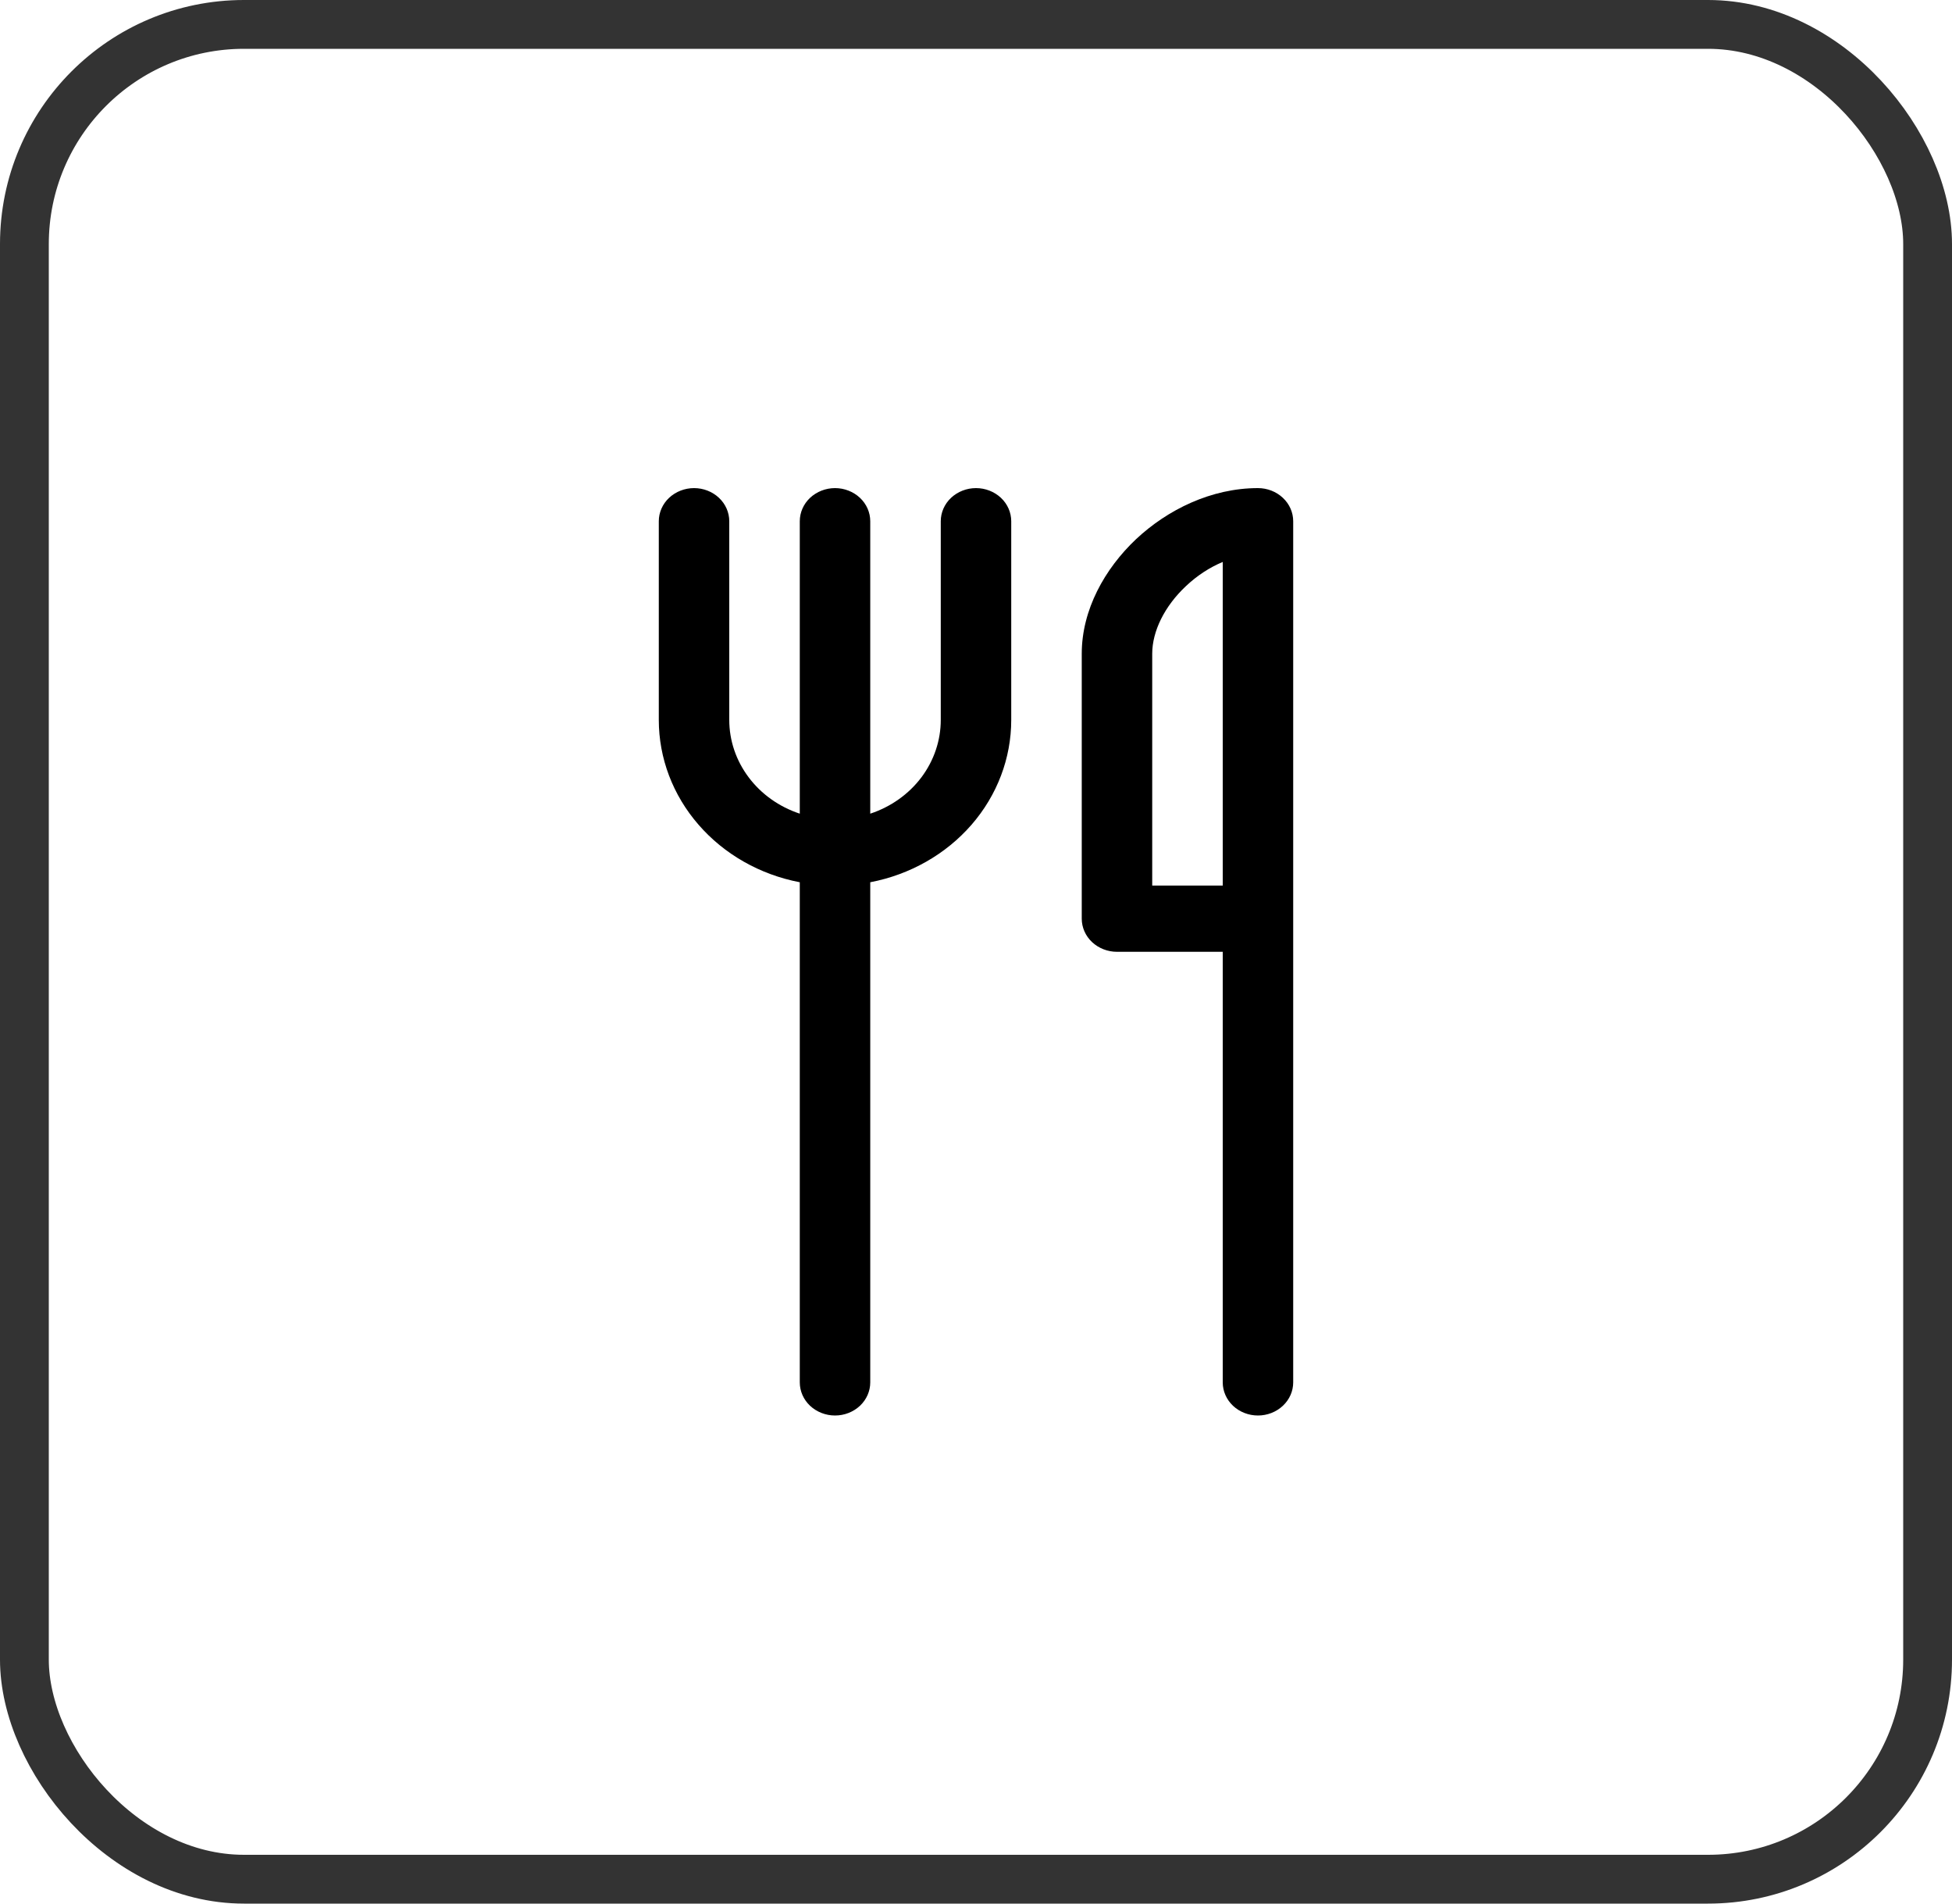
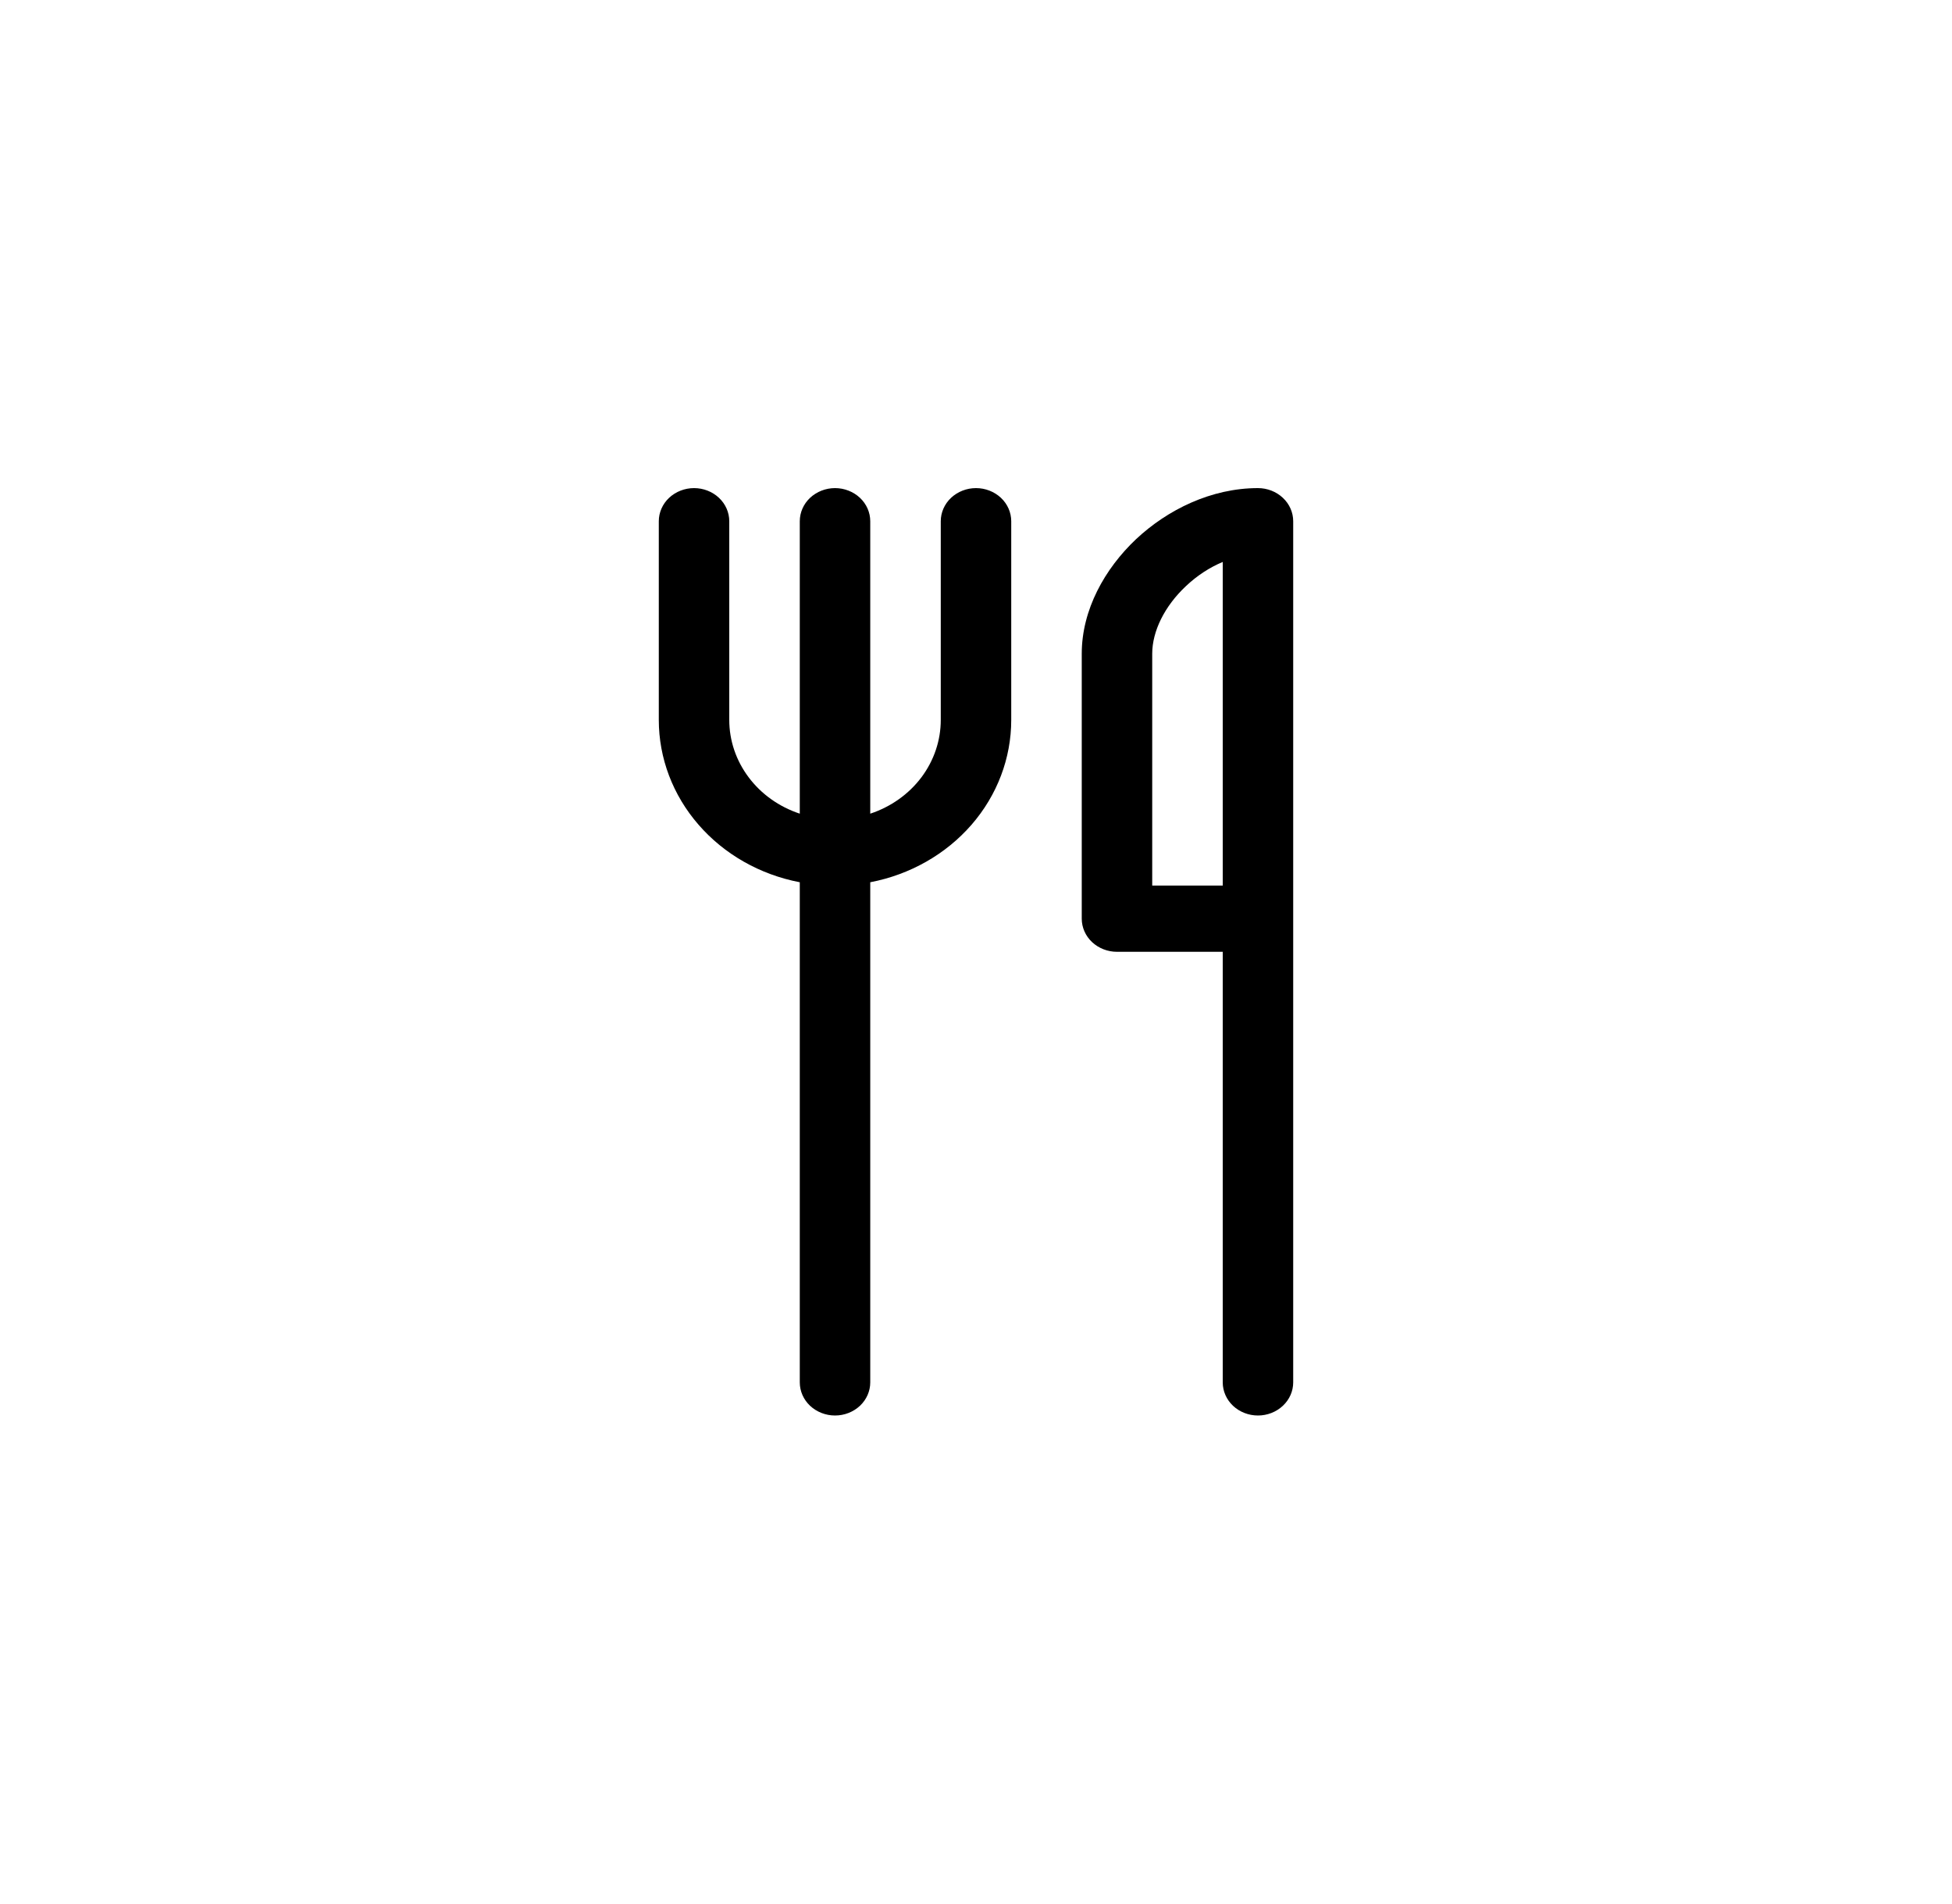
<svg xmlns="http://www.w3.org/2000/svg" width="40" height="39" viewBox="0 0 40 39" fill="none">
-   <rect x="0.5" y="0.5" width="39" height="38" rx="4.5" stroke="#333333" />
  <path d="M14.222 10C14.414 10 14.598 10.072 14.733 10.199C14.868 10.326 14.944 10.499 14.944 10.679V14.75C14.944 15.171 15.083 15.582 15.342 15.926C15.6 16.27 15.966 16.53 16.389 16.67V10.679C16.389 10.499 16.465 10.326 16.6 10.199C16.736 10.072 16.92 10 17.111 10C17.303 10 17.486 10.072 17.622 10.199C17.757 10.326 17.833 10.499 17.833 10.679V16.67C18.256 16.53 18.622 16.27 18.881 15.926C19.139 15.582 19.278 15.171 19.278 14.75V10.679C19.278 10.499 19.354 10.326 19.489 10.199C19.625 10.072 19.808 10 20 10C20.192 10 20.375 10.072 20.511 10.199C20.646 10.326 20.722 10.499 20.722 10.679V14.75C20.722 15.532 20.435 16.29 19.909 16.896C19.382 17.502 18.649 17.919 17.833 18.075V28.321C17.833 28.501 17.757 28.674 17.622 28.801C17.486 28.928 17.303 29 17.111 29C16.92 29 16.736 28.928 16.6 28.801C16.465 28.674 16.389 28.501 16.389 28.321V18.075C15.573 17.919 14.84 17.502 14.314 16.896C13.787 16.29 13.5 15.532 13.5 14.75V10.679C13.5 10.499 13.576 10.326 13.711 10.199C13.847 10.072 14.031 10 14.222 10ZM24.303 12.007C24.533 11.79 24.791 11.623 25.056 11.513V18.143H23.611V13.393C23.611 12.935 23.862 12.42 24.303 12.007ZM25.056 19.5V28.321C25.056 28.501 25.132 28.674 25.267 28.801C25.402 28.928 25.586 29 25.778 29C25.969 29 26.153 28.928 26.288 28.801C26.424 28.674 26.5 28.501 26.5 28.321V10.679C26.5 10.499 26.424 10.326 26.288 10.199C26.153 10.072 25.969 10 25.778 10C24.82 10 23.925 10.442 23.28 11.046C22.638 11.652 22.167 12.493 22.167 13.393V18.821C22.167 19.001 22.243 19.174 22.378 19.301C22.514 19.428 22.697 19.5 22.889 19.5H25.056Z" fill="black" />
</svg>